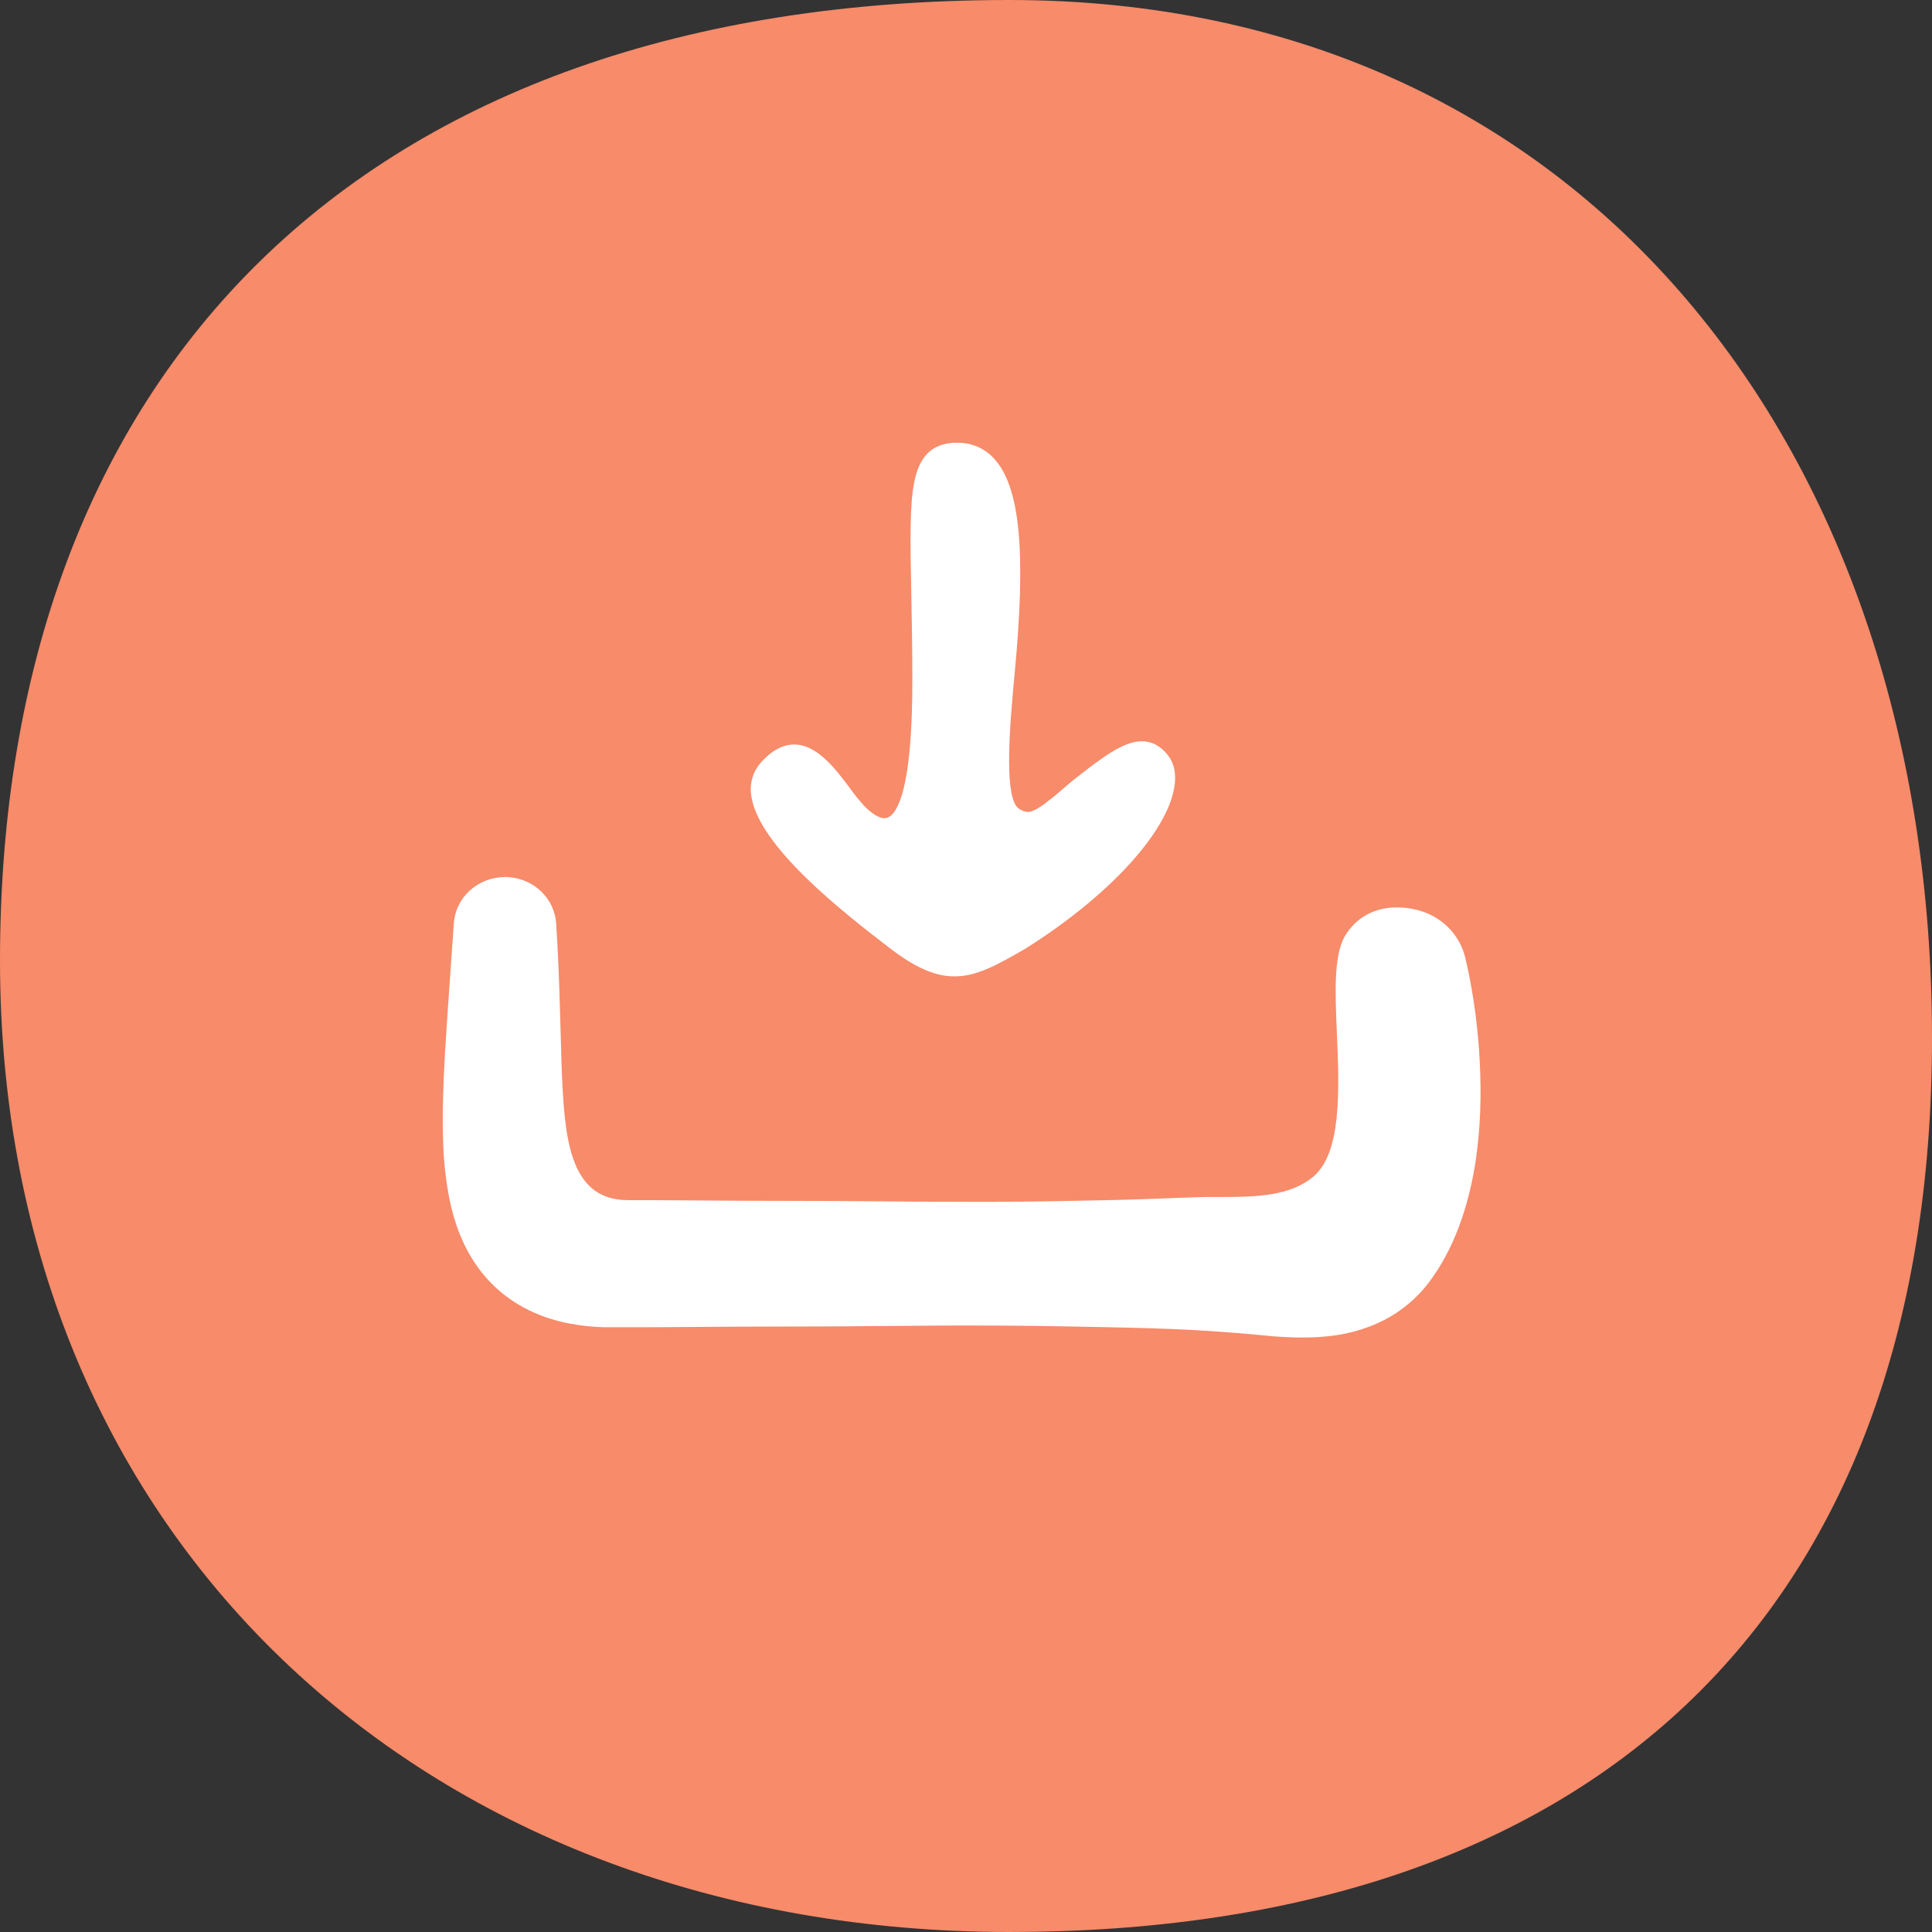
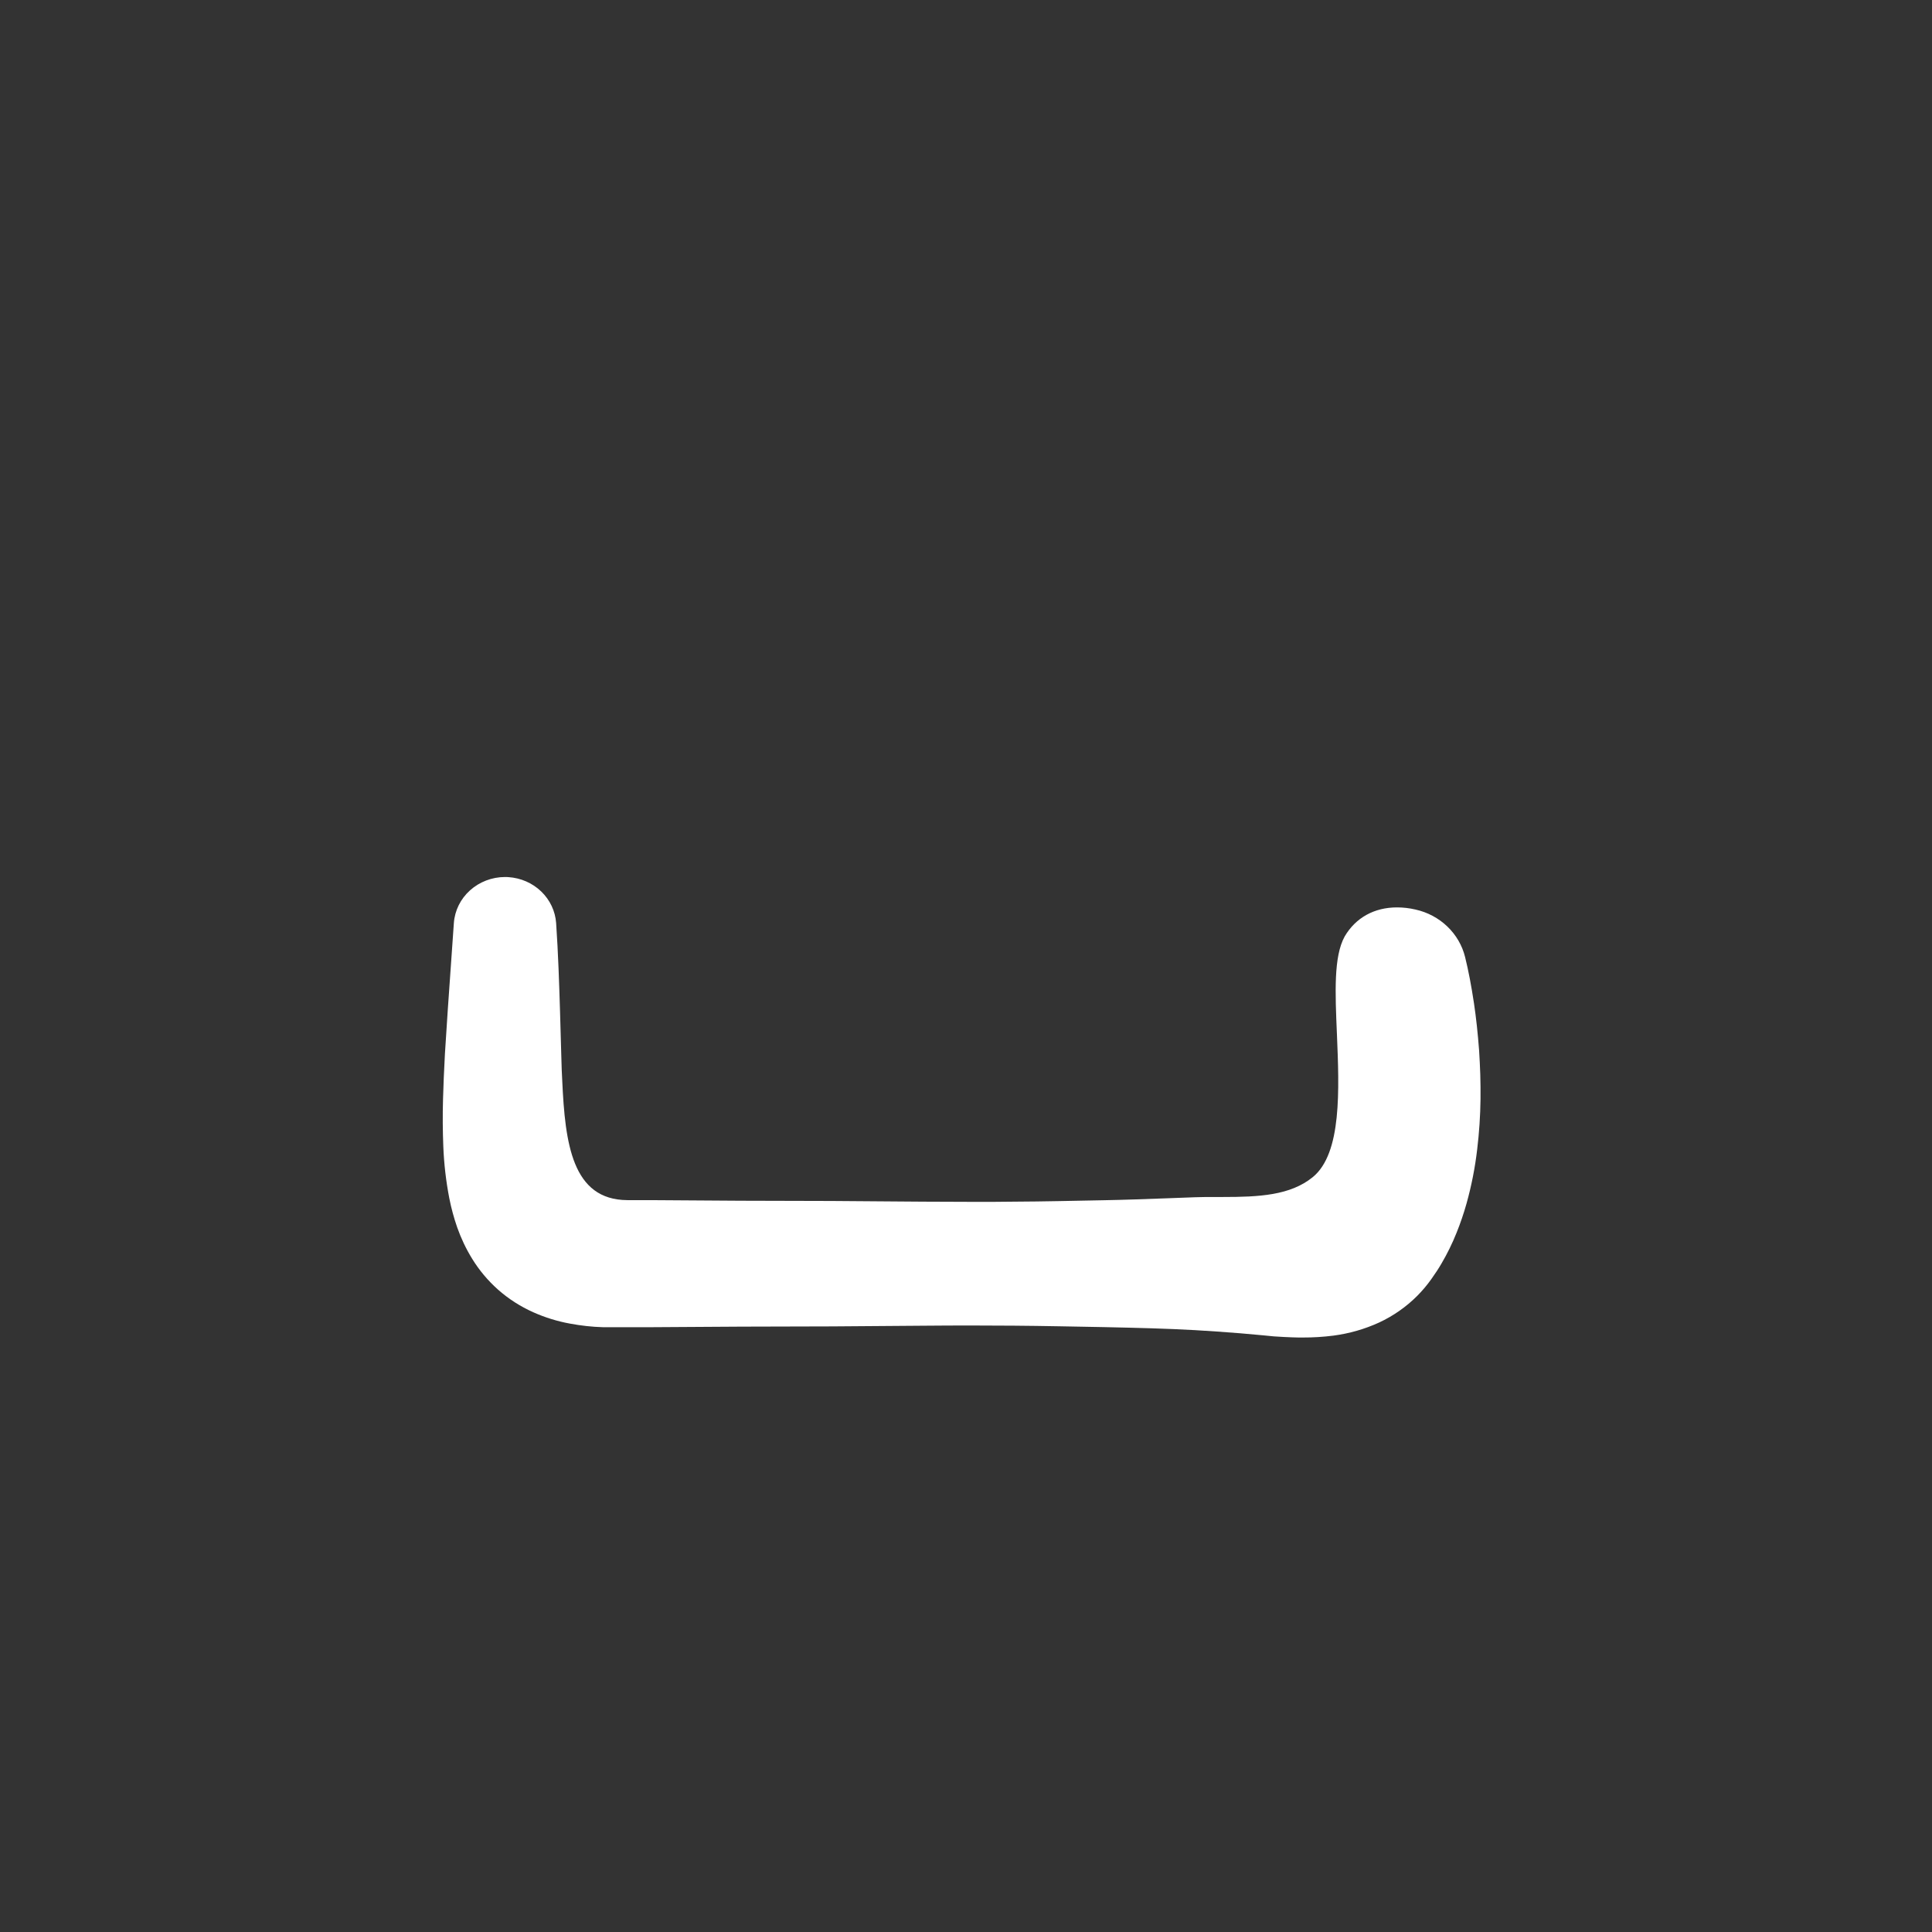
<svg xmlns="http://www.w3.org/2000/svg" width="48" height="48" viewBox="0 0 48 48" fill="none">
  <rect x="0" y="0" width="48" height="48" fill="#333333" stroke="none" />
-   <path d="M48 25.783C48 40.325 39.376 48 25.079 48C10.781 48 0 38.405 0 23.863C0 9.32 8.899 0 25.079 0C39.376 0 48 11.24 48 25.783Z" fill="#F78B6A" />
-   <path d="M23.713 24.258C23.233 24.258 22.734 24.039 22.097 23.549C21.02 22.721 18.781 20.997 18.659 19.719C18.642 19.578 18.657 19.435 18.701 19.299C18.745 19.163 18.819 19.038 18.916 18.931C19.178 18.643 19.452 18.497 19.732 18.497C20.302 18.497 20.755 19.101 21.119 19.586C21.234 19.749 21.361 19.905 21.498 20.051C21.689 20.234 21.849 20.328 21.973 20.328C22.193 20.328 22.336 19.994 22.417 19.715C22.583 19.142 22.667 18.201 22.667 16.917C22.667 16.077 22.653 15.348 22.64 14.705C22.615 13.464 22.598 12.567 22.713 11.982C22.842 11.338 23.145 11.035 23.696 11C23.724 11 23.75 11 23.775 11C23.946 10.996 24.115 11.028 24.272 11.093C24.428 11.158 24.568 11.255 24.682 11.377C25.341 12.071 25.5 13.675 25.208 16.739C25.081 18.083 24.958 19.629 25.254 20.034C25.29 20.076 25.335 20.11 25.387 20.134C25.438 20.158 25.494 20.172 25.551 20.173C25.82 20.158 26.398 19.591 26.695 19.358C27.369 18.832 27.901 18.416 28.371 18.416C28.614 18.416 28.826 18.529 29.003 18.747C29.18 18.966 29.231 19.239 29.173 19.575C28.976 20.707 27.536 22.269 25.497 23.556L25.493 23.559C24.746 23.994 24.254 24.258 23.714 24.258H23.713Z" fill="white" />
  <path d="M32.37 33.23C32.285 33.23 32.2 33.23 32.108 33.226C31.972 33.221 31.828 33.214 31.667 33.203H31.659L31.372 33.175C31.189 33.158 31 33.14 30.814 33.125C30.427 33.093 30.05 33.069 29.692 33.047C28.978 33.007 28.277 32.99 27.443 32.972L26.313 32.951L25.749 32.942L25.186 32.936C24.887 32.933 24.573 32.932 24.225 32.932C23.787 32.932 23.344 32.932 22.931 32.937L20.671 32.954L18.41 32.96L16.151 32.974H15.986H15.727H15.583H15.16H15.074H14.982C14.705 32.966 14.429 32.935 14.157 32.884C13.844 32.827 13.539 32.732 13.25 32.603C12.929 32.46 12.633 32.27 12.373 32.04C12.121 31.816 11.905 31.558 11.73 31.273C11.578 31.026 11.454 30.764 11.358 30.492C11.277 30.257 11.211 30.016 11.163 29.772C11.081 29.347 11.031 28.917 11.014 28.485C10.999 28.103 10.995 27.715 11.007 27.305C11.016 26.968 11.031 26.611 11.054 26.183L11.125 25.088L11.276 22.933C11.298 22.624 11.441 22.333 11.677 22.121C11.912 21.909 12.223 21.79 12.545 21.789C12.574 21.789 12.604 21.789 12.632 21.792C12.94 21.812 13.229 21.939 13.447 22.149C13.665 22.359 13.796 22.638 13.817 22.934C13.869 23.691 13.893 24.459 13.914 25.137L13.945 26.22C13.948 26.342 13.952 26.465 13.956 26.587C13.96 26.672 13.965 26.761 13.969 26.854C14.04 28.411 14.215 29.809 15.586 29.817H16.15L18.411 29.832L20.669 29.838L22.931 29.855C23.344 29.855 23.787 29.86 24.224 29.86C24.575 29.86 24.887 29.86 25.185 29.855L25.751 29.85L26.314 29.841L27.443 29.819C27.95 29.81 28.468 29.79 28.968 29.772C29.212 29.762 29.455 29.753 29.698 29.745C29.846 29.74 29.995 29.739 30.174 29.739H30.381C31.273 29.739 32.057 29.702 32.617 29.244C33.34 28.651 33.273 27.073 33.215 25.681C33.171 24.653 33.134 23.765 33.406 23.27L33.409 23.264C33.682 22.8 34.143 22.544 34.709 22.544C34.863 22.544 35.016 22.562 35.166 22.597C35.465 22.663 35.74 22.809 35.958 23.018C36.176 23.227 36.329 23.49 36.4 23.778C36.483 24.115 36.553 24.479 36.621 24.929C36.674 25.283 36.715 25.666 36.748 26.099C36.762 26.305 36.77 26.514 36.777 26.694L36.783 27V27.049C36.783 27.133 36.783 27.217 36.783 27.303C36.778 27.723 36.75 28.141 36.7 28.558C36.647 29.012 36.558 29.462 36.435 29.903C36.366 30.148 36.284 30.389 36.189 30.625C36.083 30.891 35.957 31.148 35.811 31.396C35.742 31.515 35.657 31.645 35.554 31.789C35.451 31.933 35.337 32.068 35.212 32.194C34.939 32.468 34.617 32.693 34.263 32.858C33.905 33.022 33.523 33.131 33.13 33.183C32.878 33.215 32.624 33.231 32.37 33.23Z" fill="white" />
</svg>